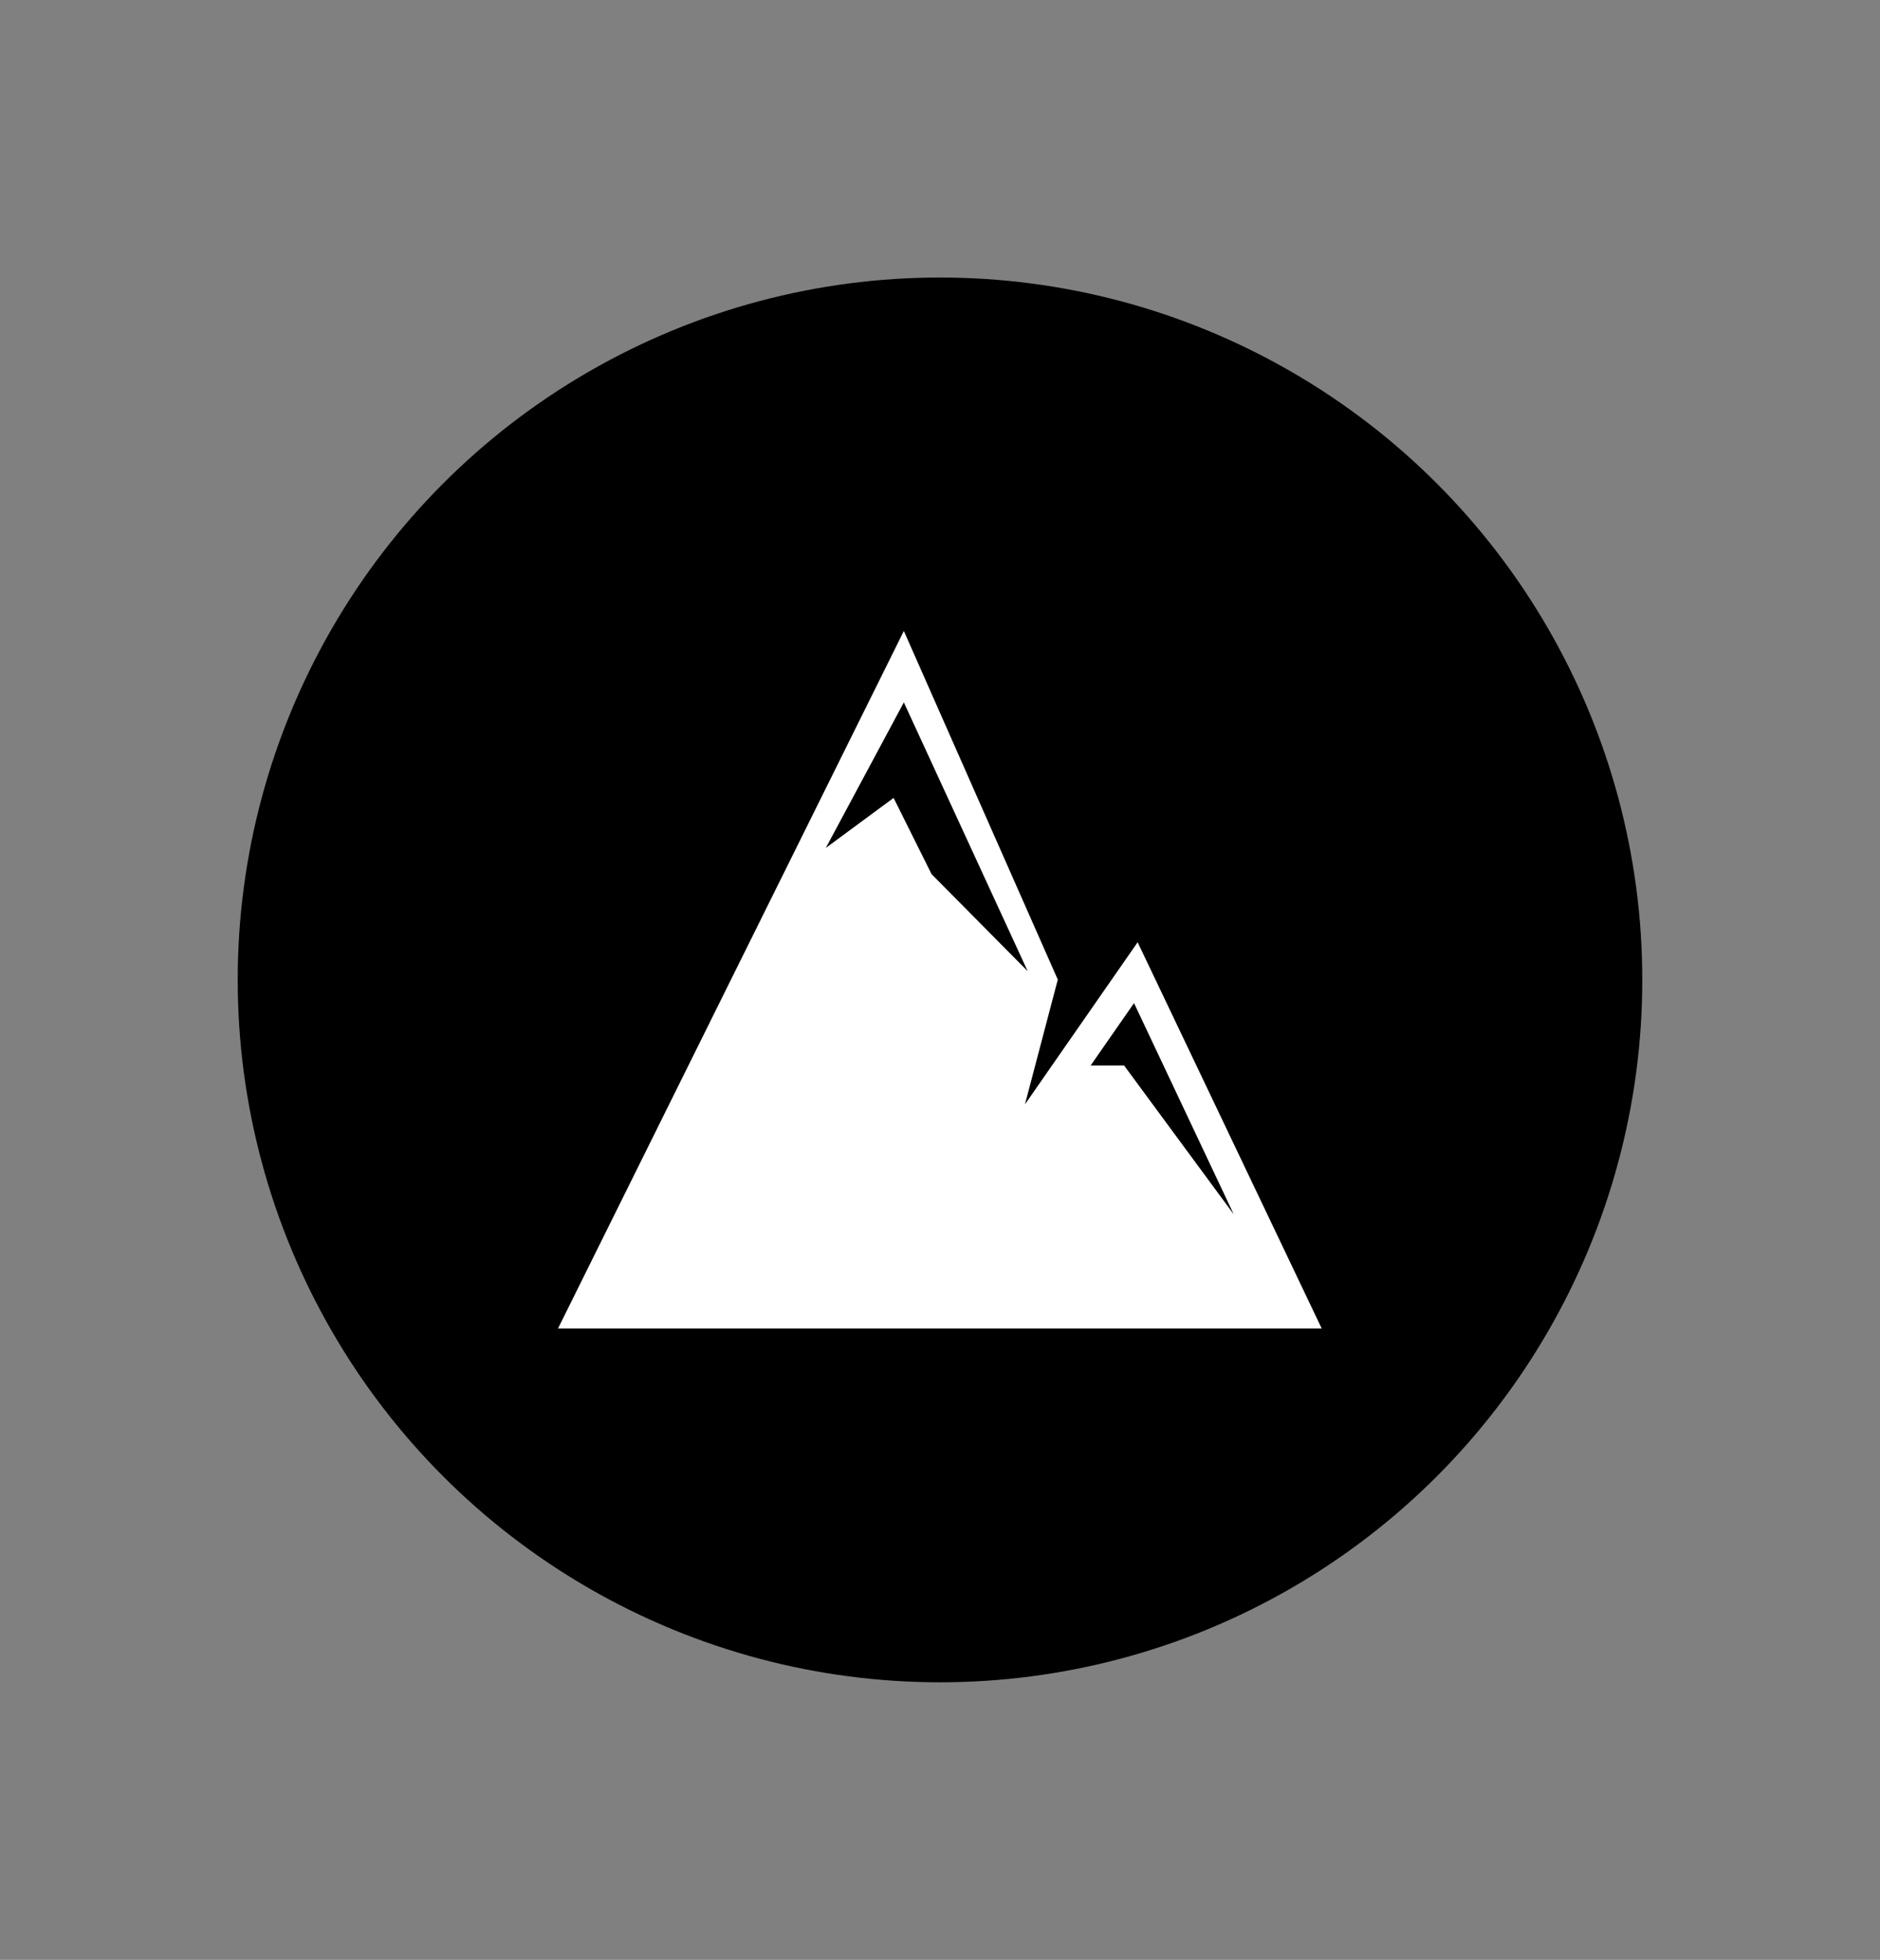
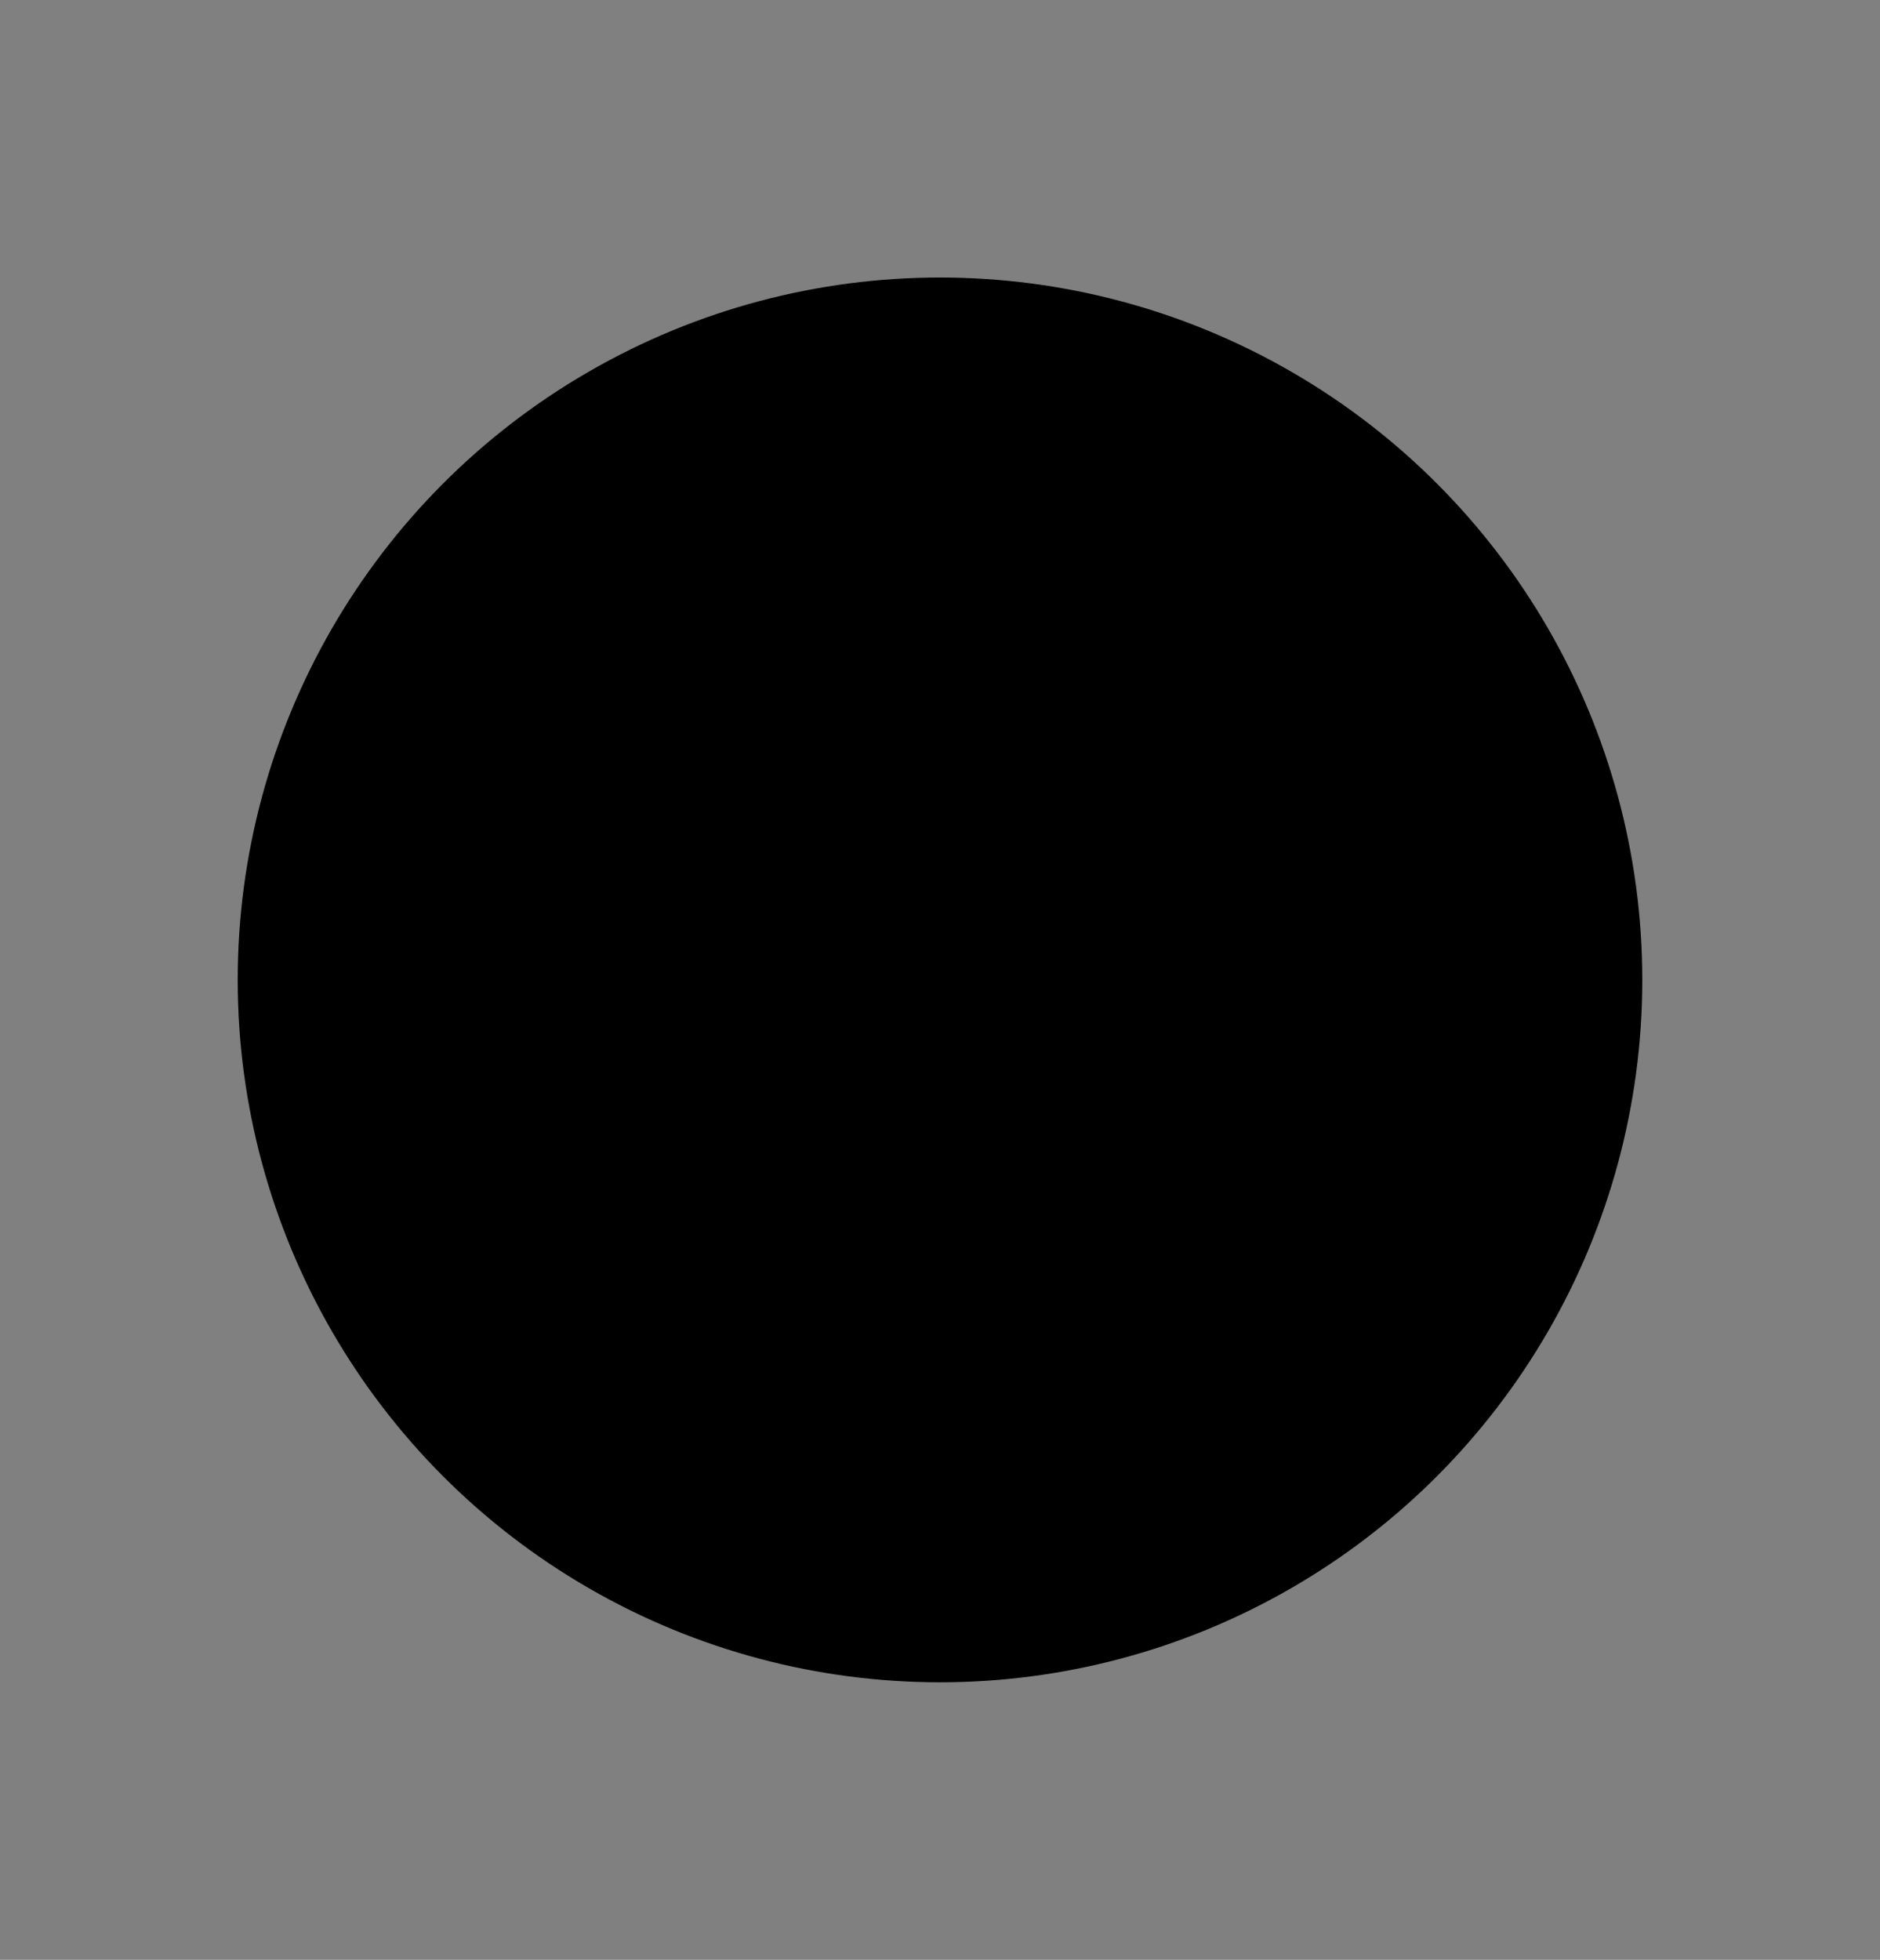
<svg xmlns="http://www.w3.org/2000/svg" version="1.1" x="0px" y="0px" viewBox="0 0 62.4 65.04" style="enable-background:new 0 0 62.4 65.04;" xml:space="preserve">
  <rect x="0" y="0" width="62.4" height="65.04" fill="#808080" stroke="none" />
  <style type="text/css">
	.st0{display:none;}
	.st1{fill:#FFFFFF;stroke:#000000;stroke-width:0.5;}
	.st2{fill:#181613;}
	.st3{fill:#FFFFFF;}
	.st4{clip-path:url(#SVGID_2_);}
</style>
  <g id="Layer_1" class="st0">
</g>
  <g id="GUIDES">
    <circle cx="31.2" cy="32.52" r="23.31" />
-     <path class="st3" d="M37.76,31.27l-3.74,5.38l1.09-4.14l-5.11-11.57L18.52,44.09h25.35L37.76,31.27z M29.66,26.48l-2.25,1.66   L30,23.31l4.11,8.92l-3.19-3.22L29.66,26.48z M36.2,35.36l1.44-2.07l3.31,7.01l-3.64-4.94L36.2,35.36z" />
  </g>
</svg>